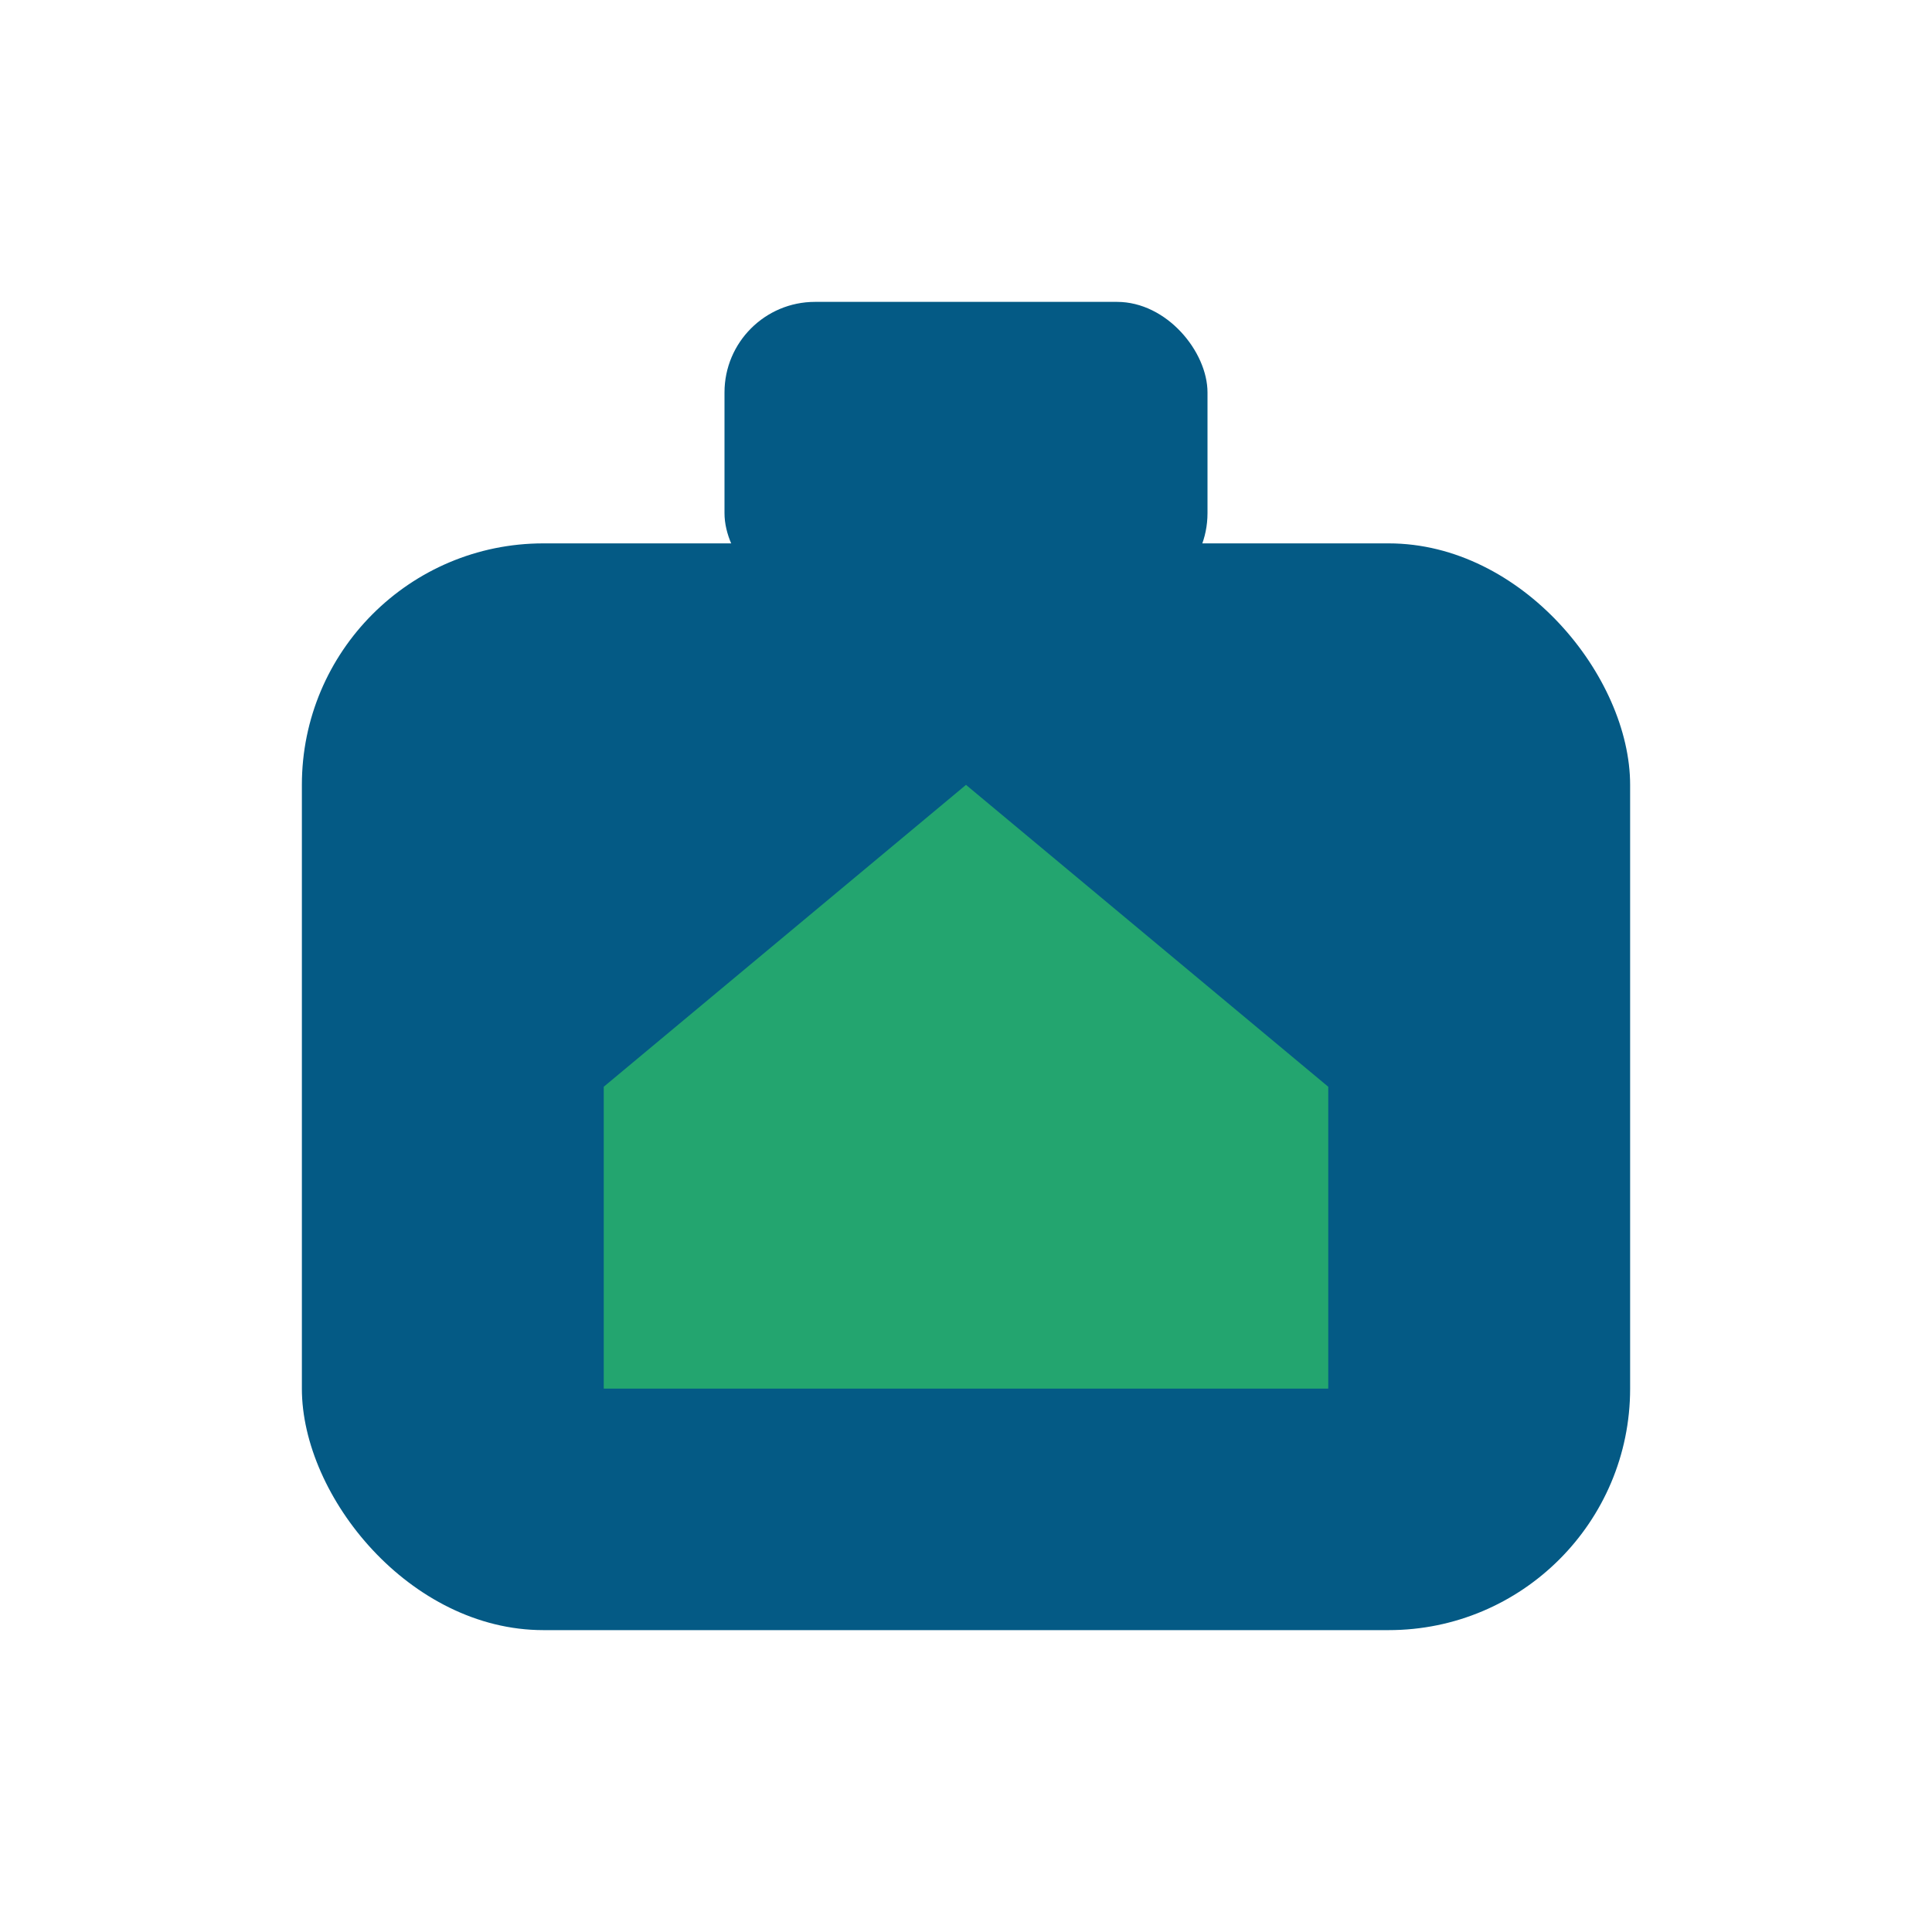
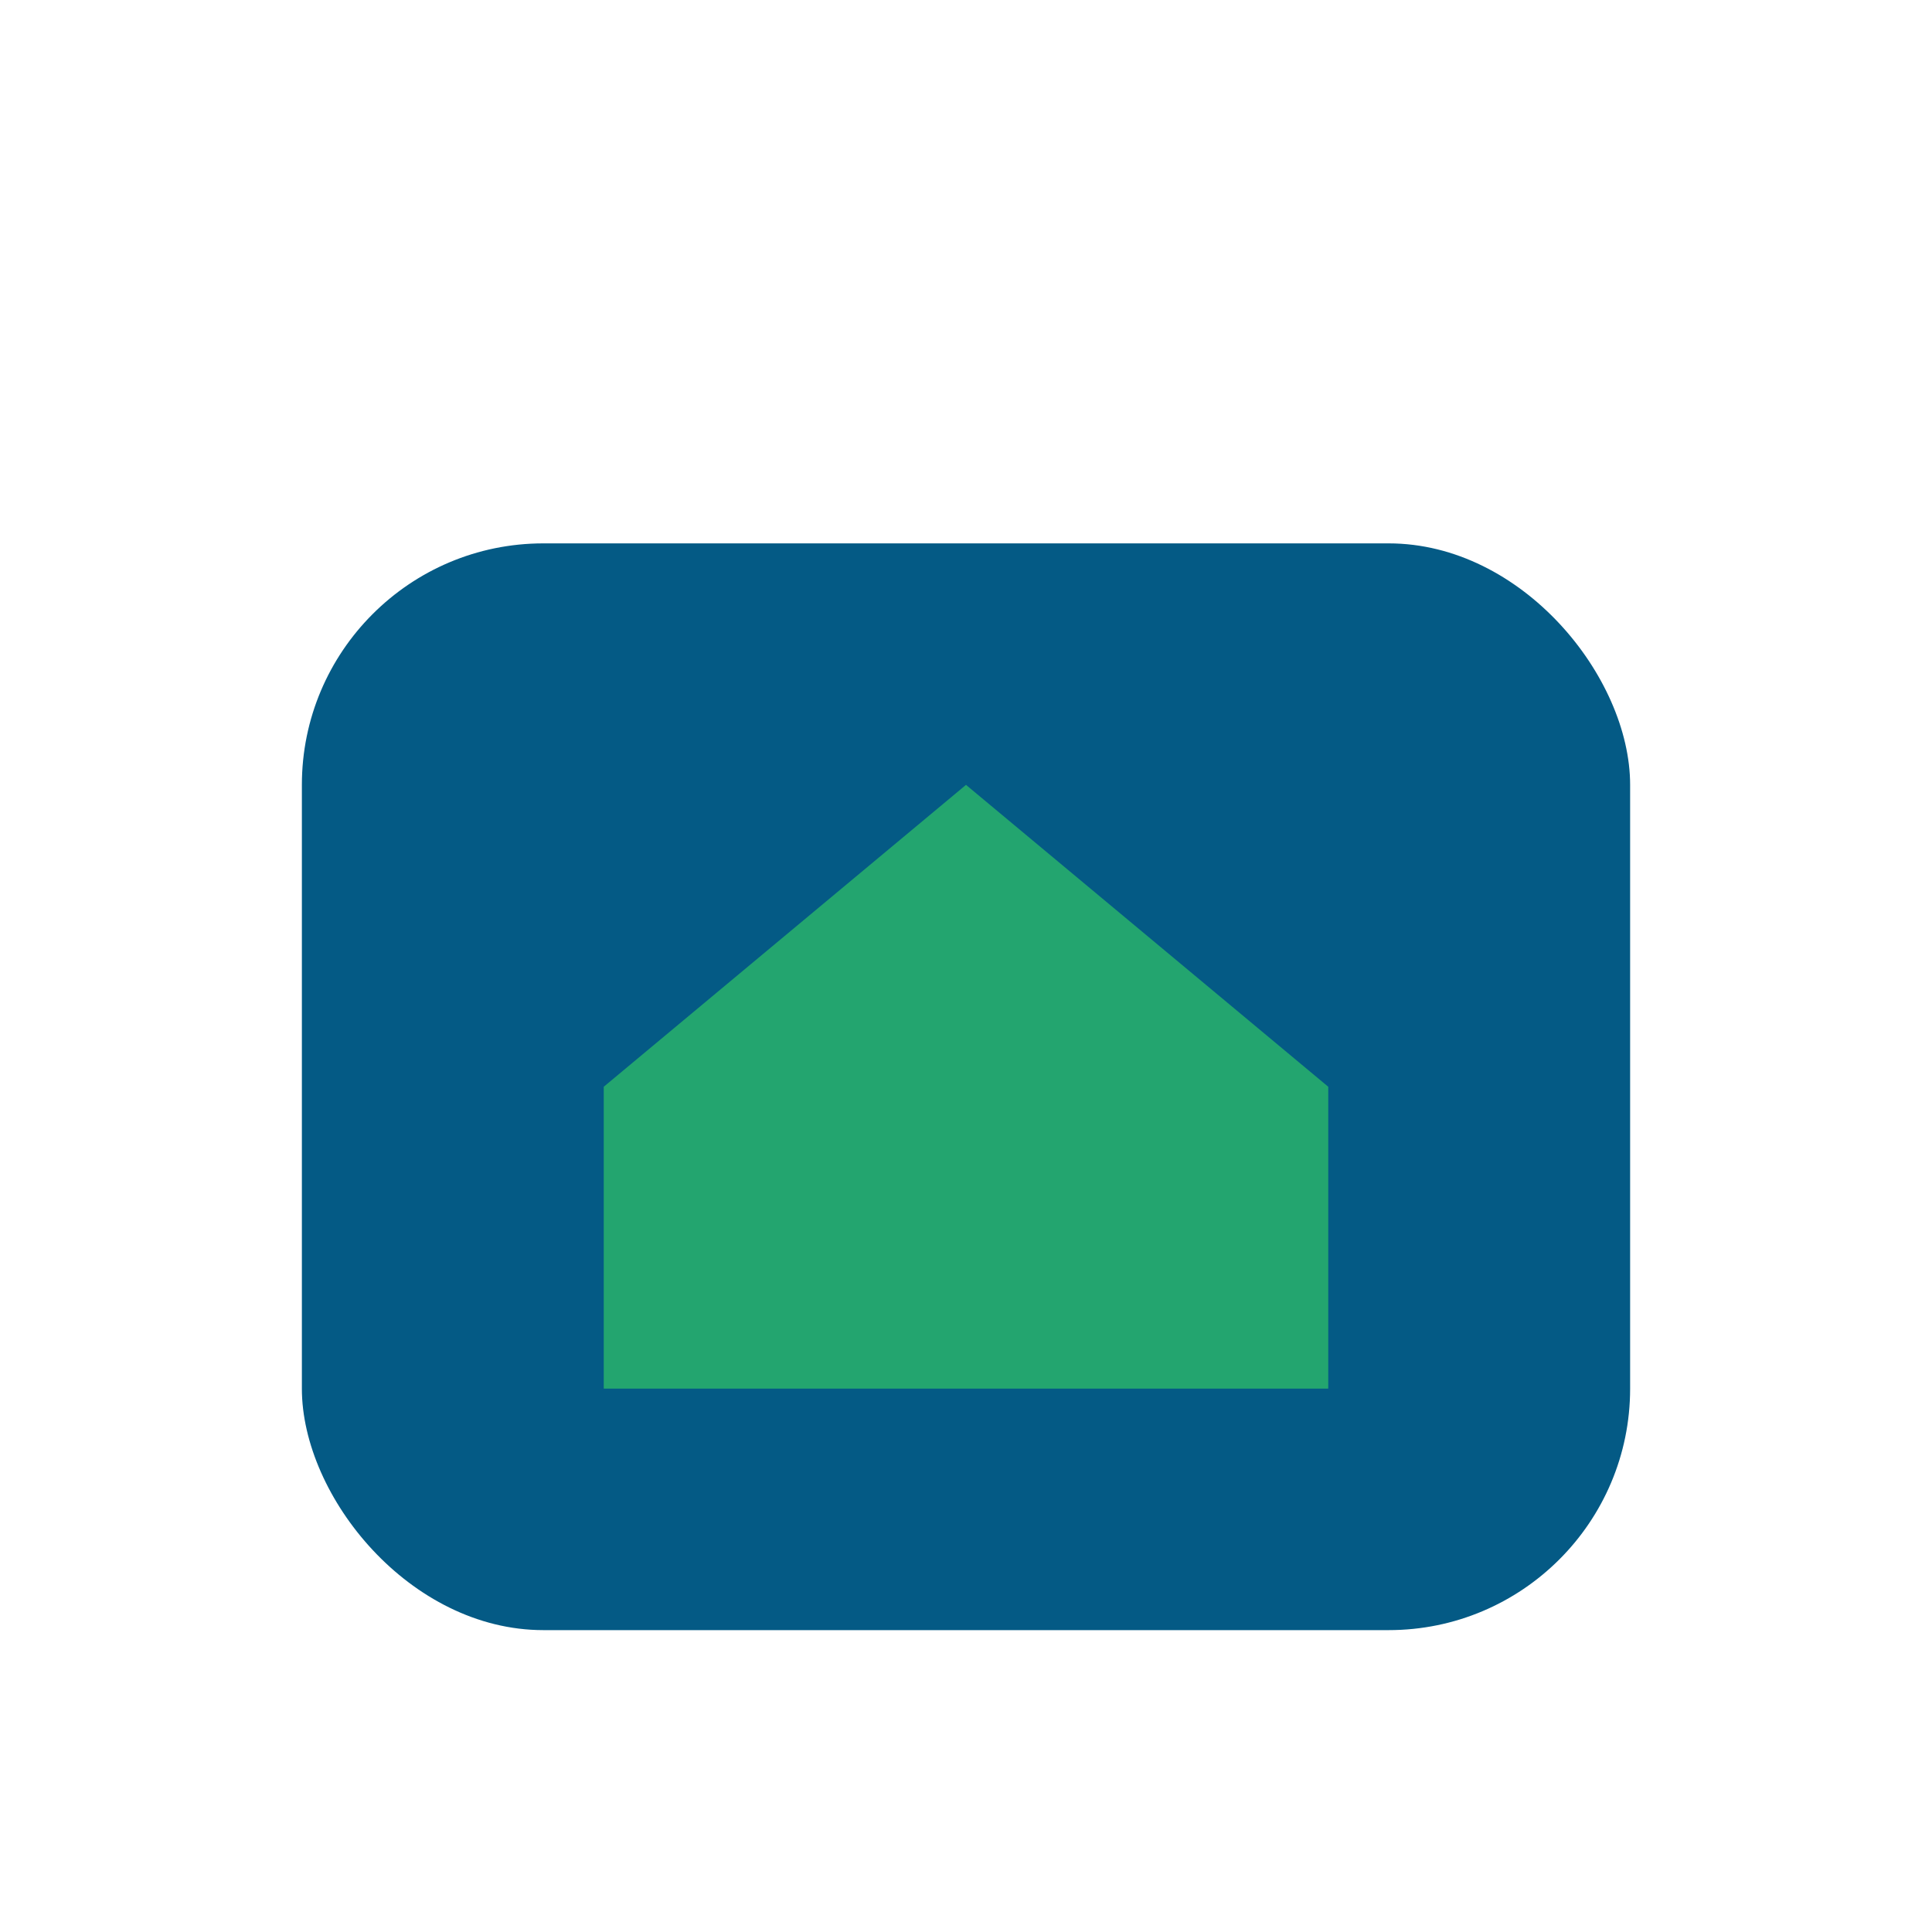
<svg xmlns="http://www.w3.org/2000/svg" width="64" height="64" viewBox="0 0 64 64">
  <rect x="10" y="18" width="44" height="36" rx="8" fill="#045A85" />
-   <rect x="24" y="10" width="16" height="10" rx="3" fill="#045A85" />
-   <path d="M32 26 L44 36 V46 H20 V36 Z" fill="#23A56F" />
+   <path d="M32 26 L44 36 V46 H20 V36 " fill="#23A56F" />
</svg>